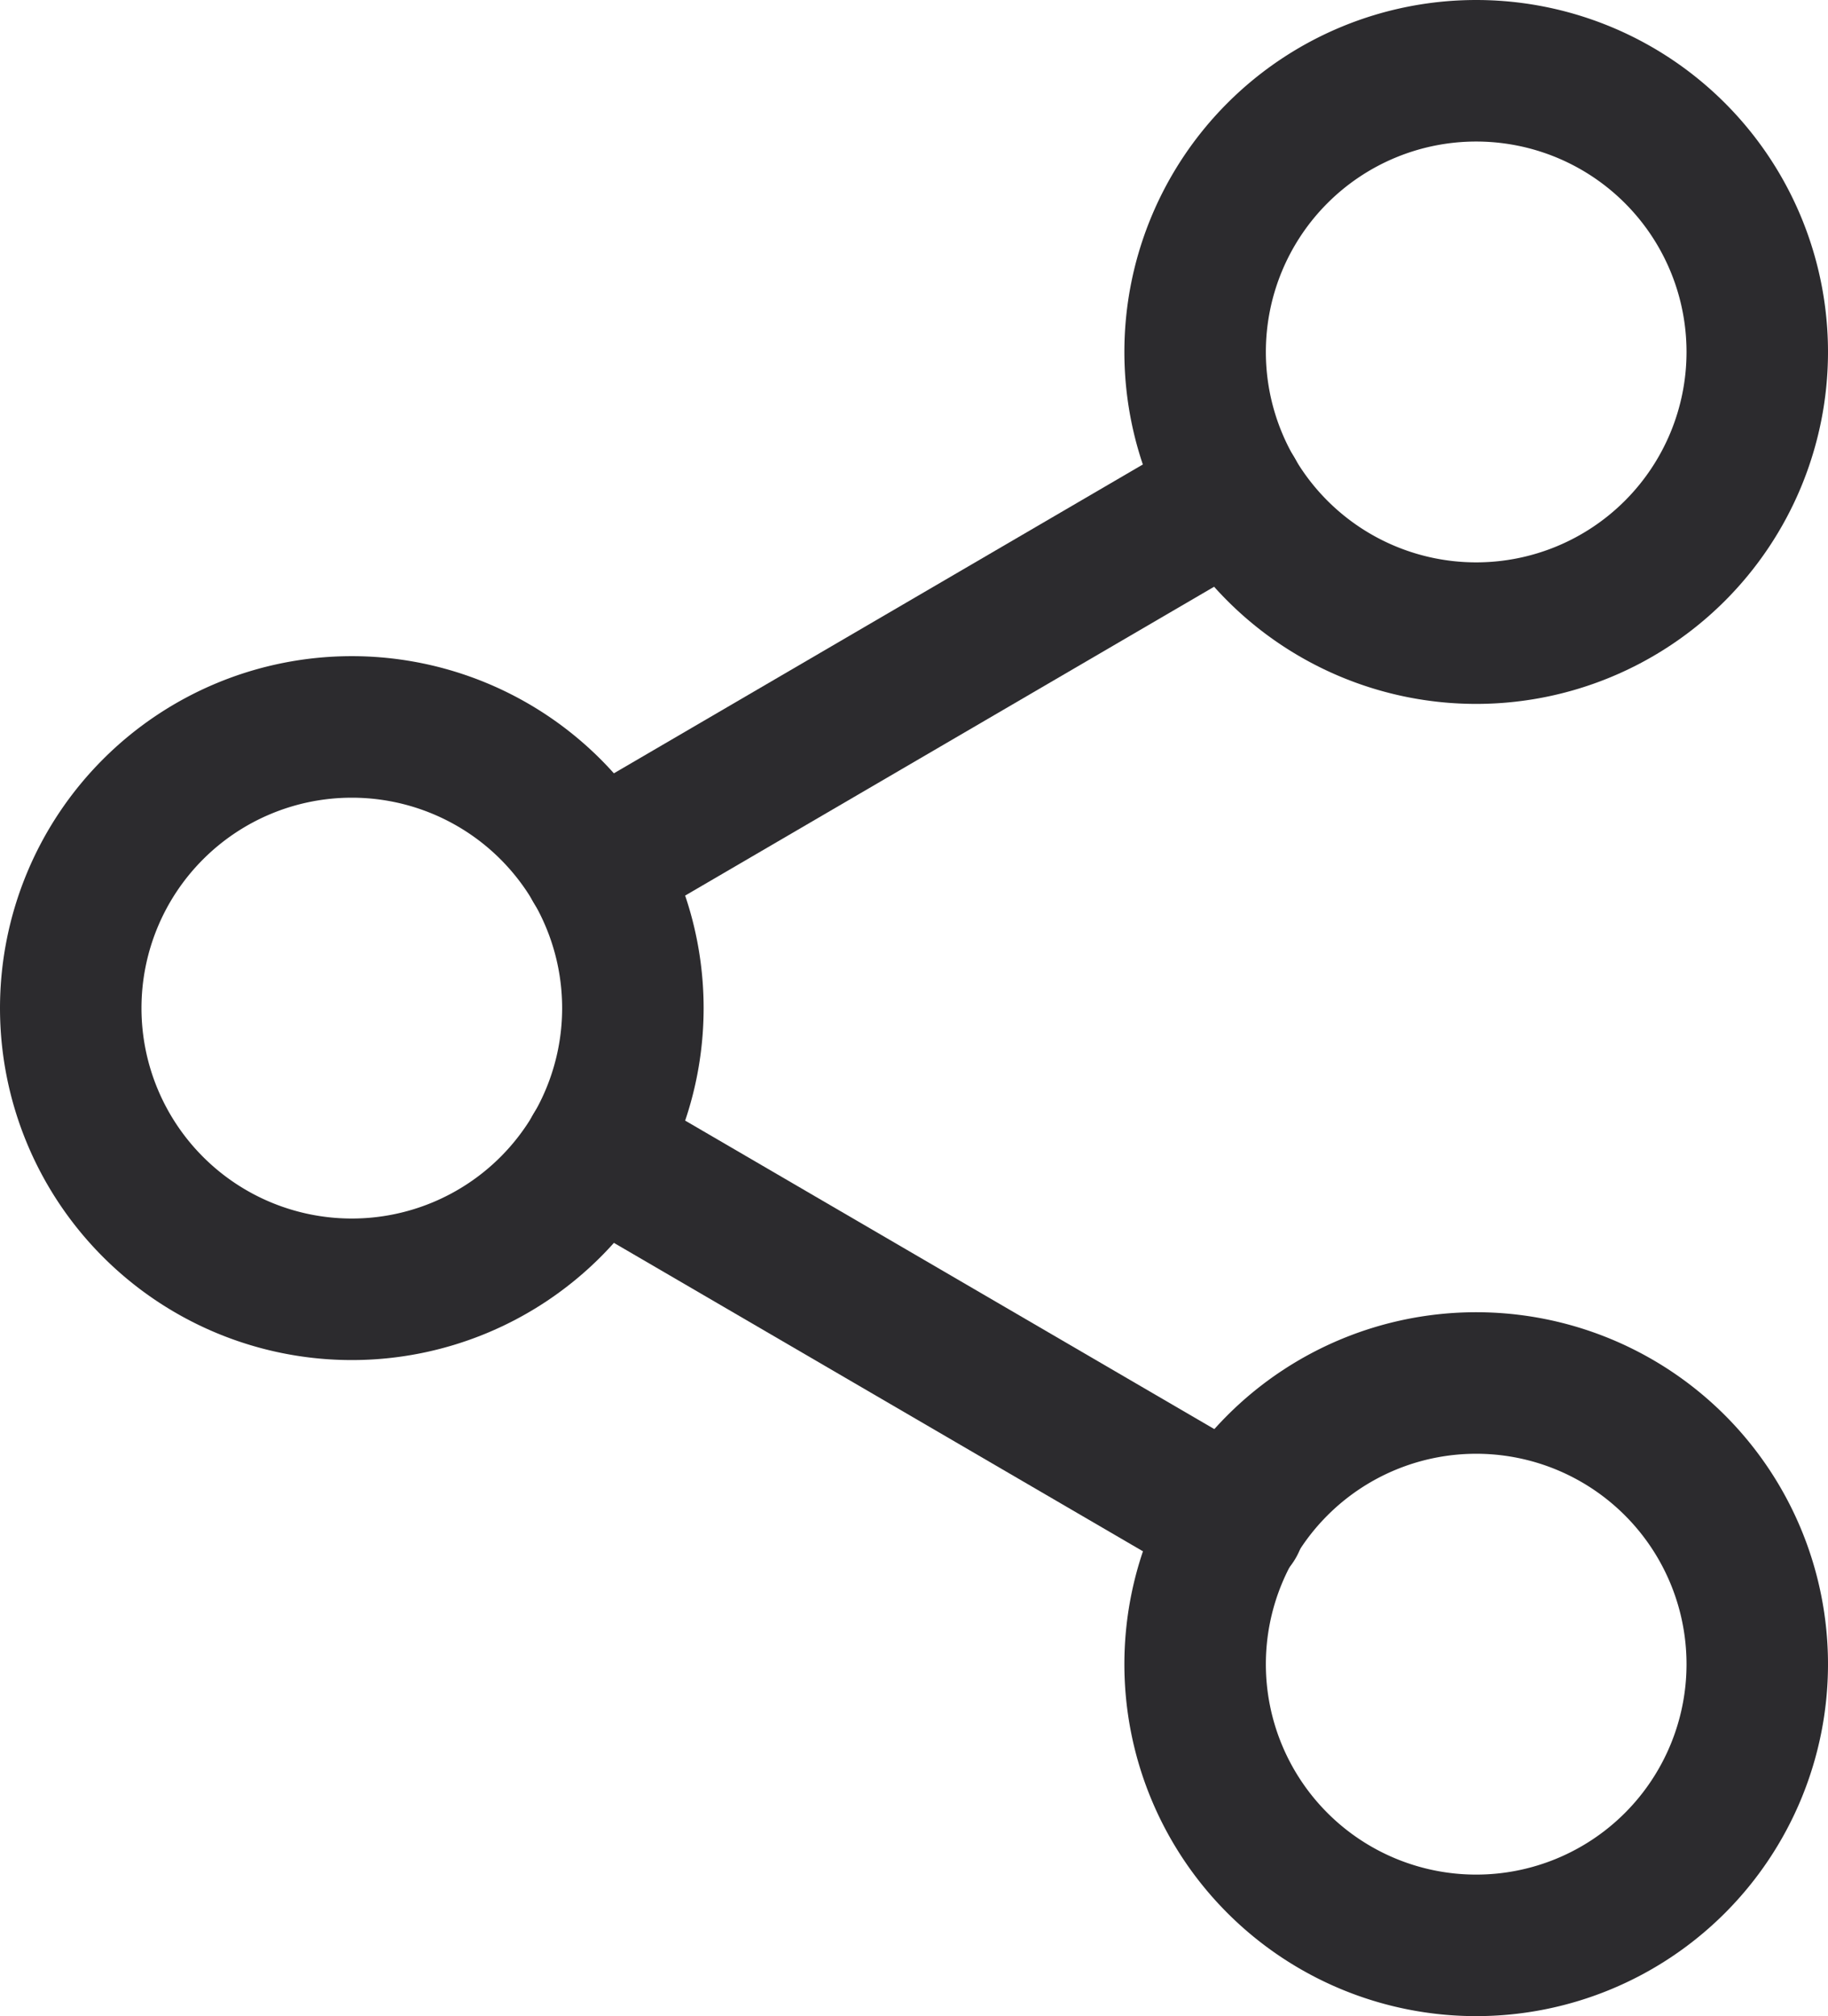
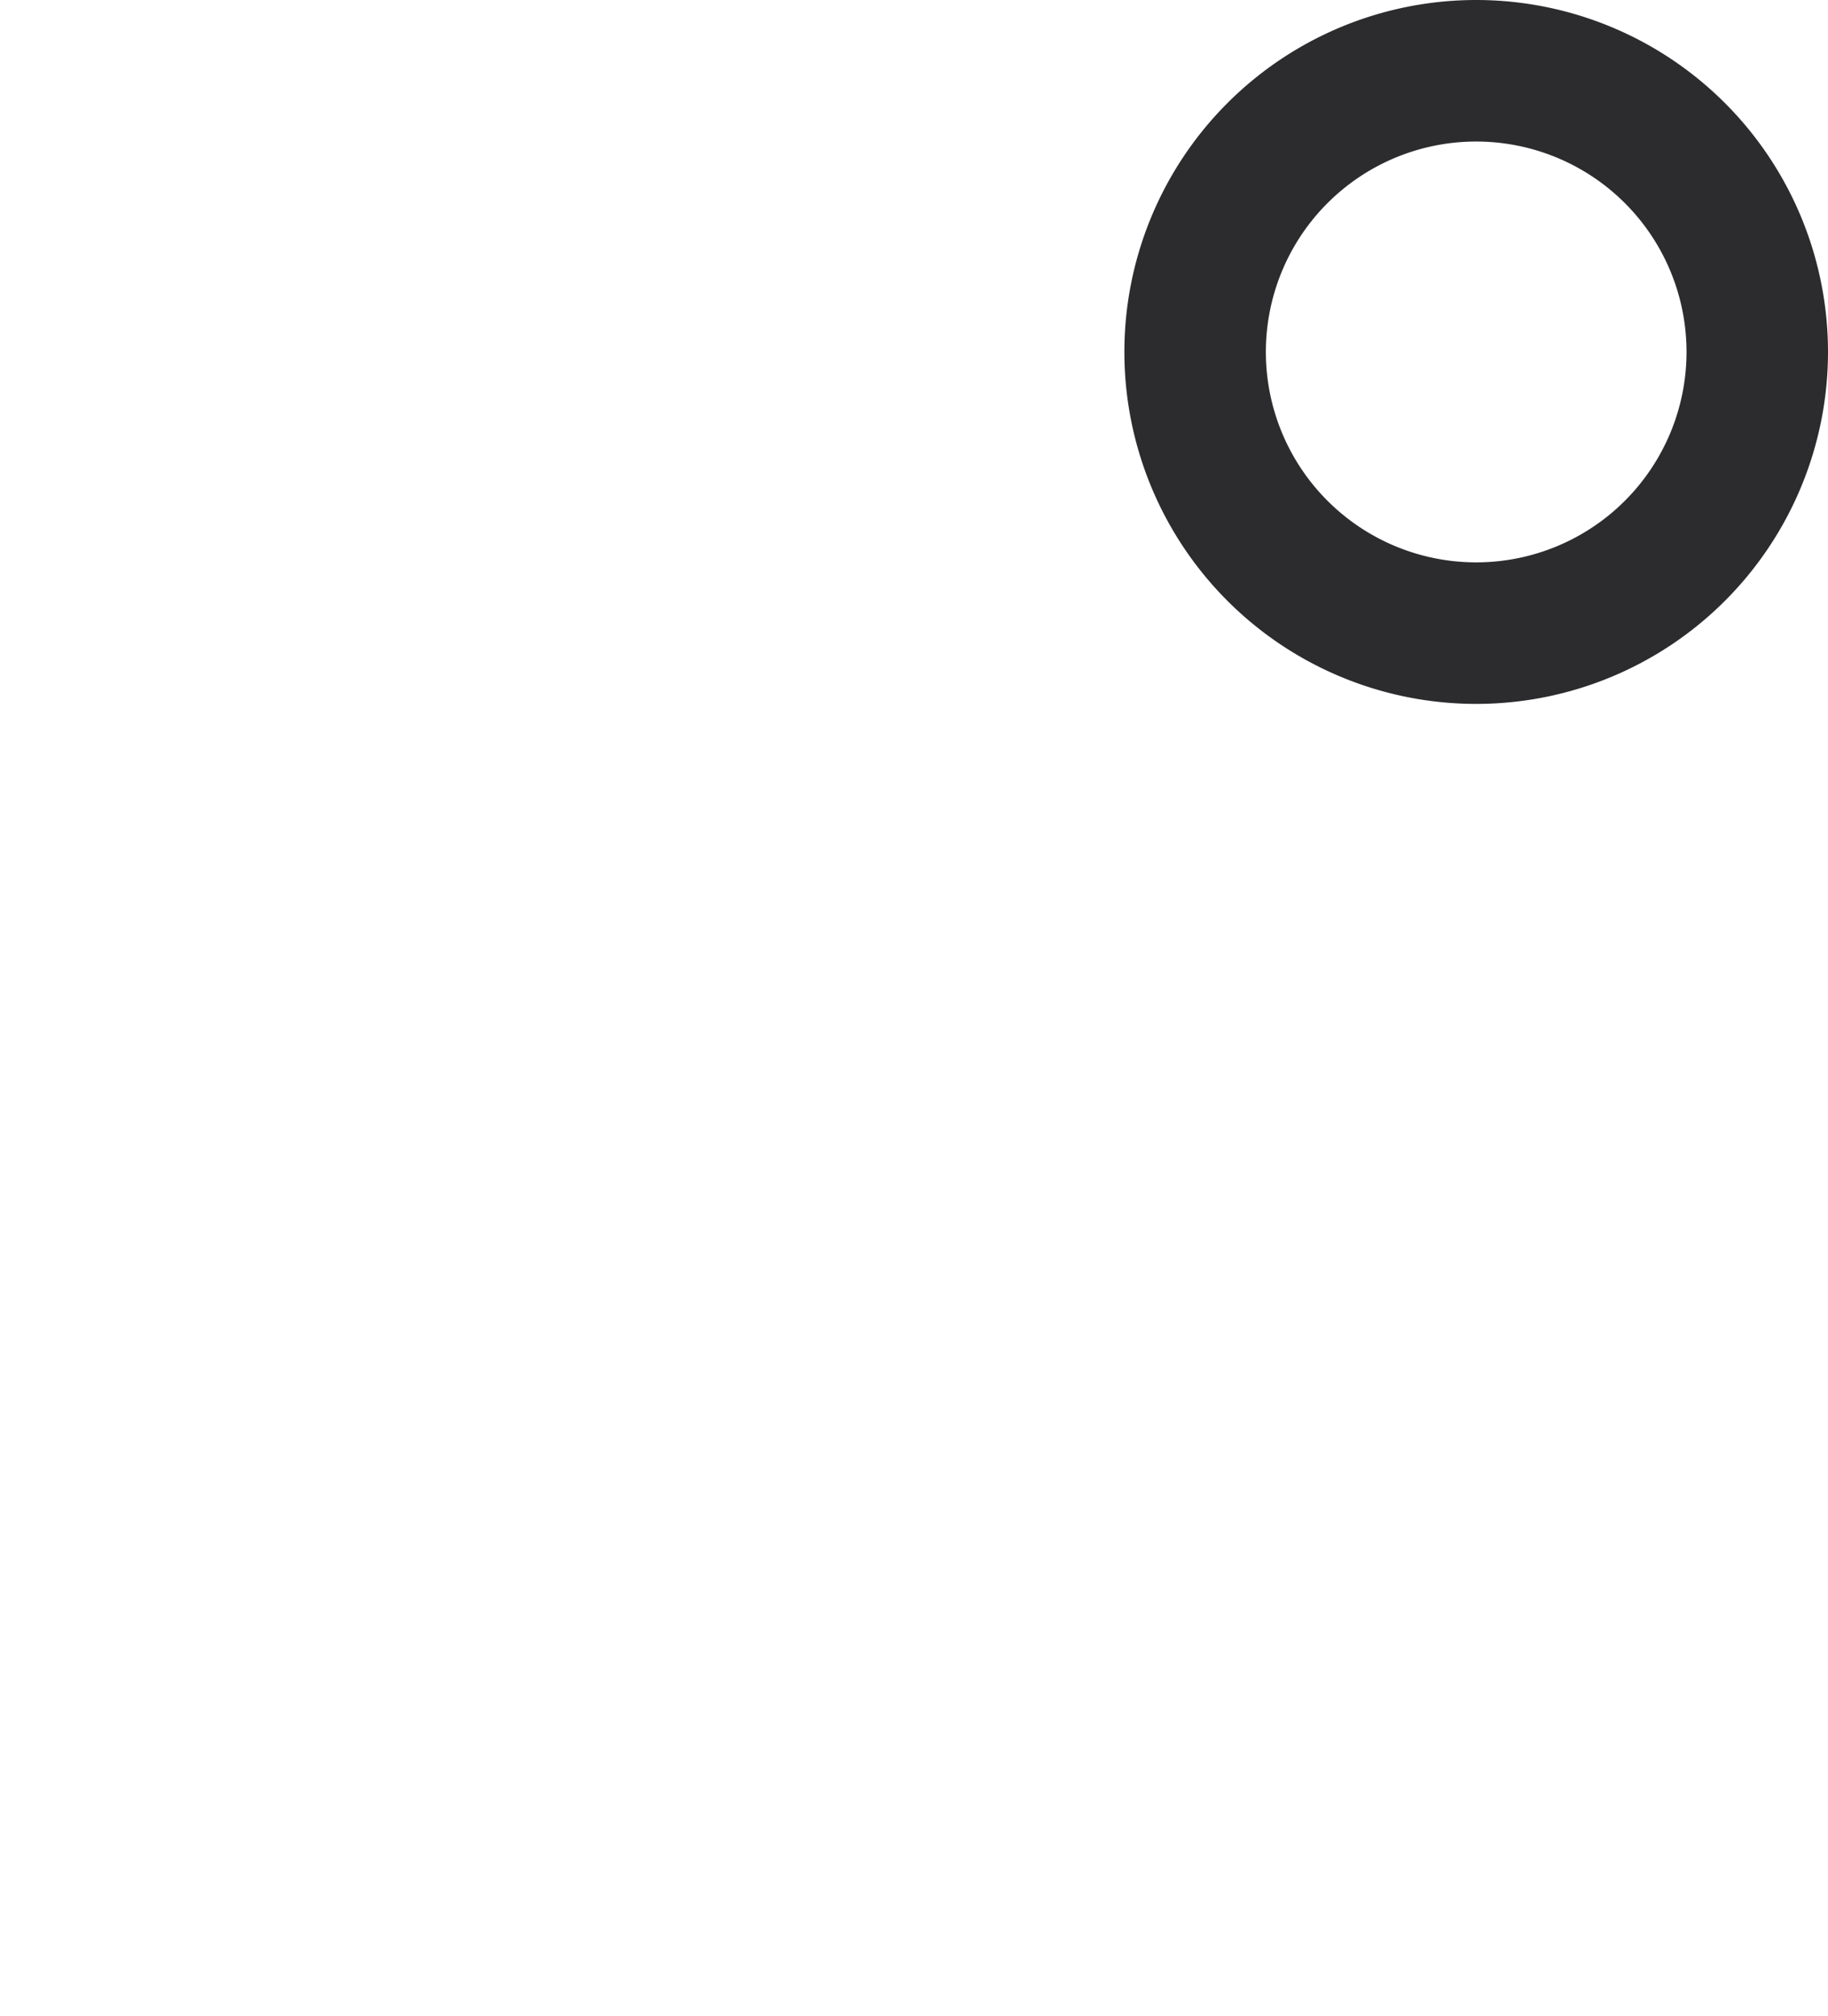
<svg xmlns="http://www.w3.org/2000/svg" width="19.381" height="21.368" viewBox="0 0 19.381 21.368">
  <g id="share" transform="translate(0.75 0.75)">
-     <path id="Path_283" data-name="Path 283" d="M28.46,5.98A2.98,2.98,0,1,1,25.48,3a2.98,2.98,0,0,1,2.98,2.98Z" transform="translate(-10.579 -3)" fill="none" stroke="#2c2b2e" stroke-linecap="round" stroke-linejoin="round" stroke-width="1.5" />
-     <path id="Path_284" data-name="Path 284" d="M10.46,16.48A2.98,2.98,0,1,1,7.48,13.5,2.98,2.98,0,0,1,10.46,16.48Z" transform="translate(-4.5 -6.546)" fill="none" stroke="#2c2b2e" stroke-linecap="round" stroke-linejoin="round" stroke-width="1.5" />
-     <path id="Path_285" data-name="Path 285" d="M28.46,26.98A2.98,2.98,0,1,1,25.48,24,2.98,2.98,0,0,1,28.46,26.98Z" transform="translate(-10.579 -10.093)" fill="none" stroke="#2c2b2e" stroke-linecap="round" stroke-linejoin="round" stroke-width="1.5" />
-     <path id="Path_286" data-name="Path 286" d="M12.885,20.265l6.785,3.954" transform="translate(-7.332 -8.831)" fill="none" stroke="#2c2b2e" stroke-linecap="round" stroke-linejoin="round" stroke-width="1.5" />
-     <path id="Path_287" data-name="Path 287" d="M19.66,9.765l-6.775,3.954" transform="translate(-7.332 -5.285)" fill="none" stroke="#2c2b2e" stroke-linecap="round" stroke-linejoin="round" stroke-width="1.5" />
+     <path id="Path_283" data-name="Path 283" d="M28.46,5.98A2.98,2.98,0,1,1,25.48,3a2.98,2.98,0,0,1,2.98,2.98" transform="translate(-10.579 -3)" fill="none" stroke="#2c2b2e" stroke-linecap="round" stroke-linejoin="round" stroke-width="1.5" />
  </g>
</svg>